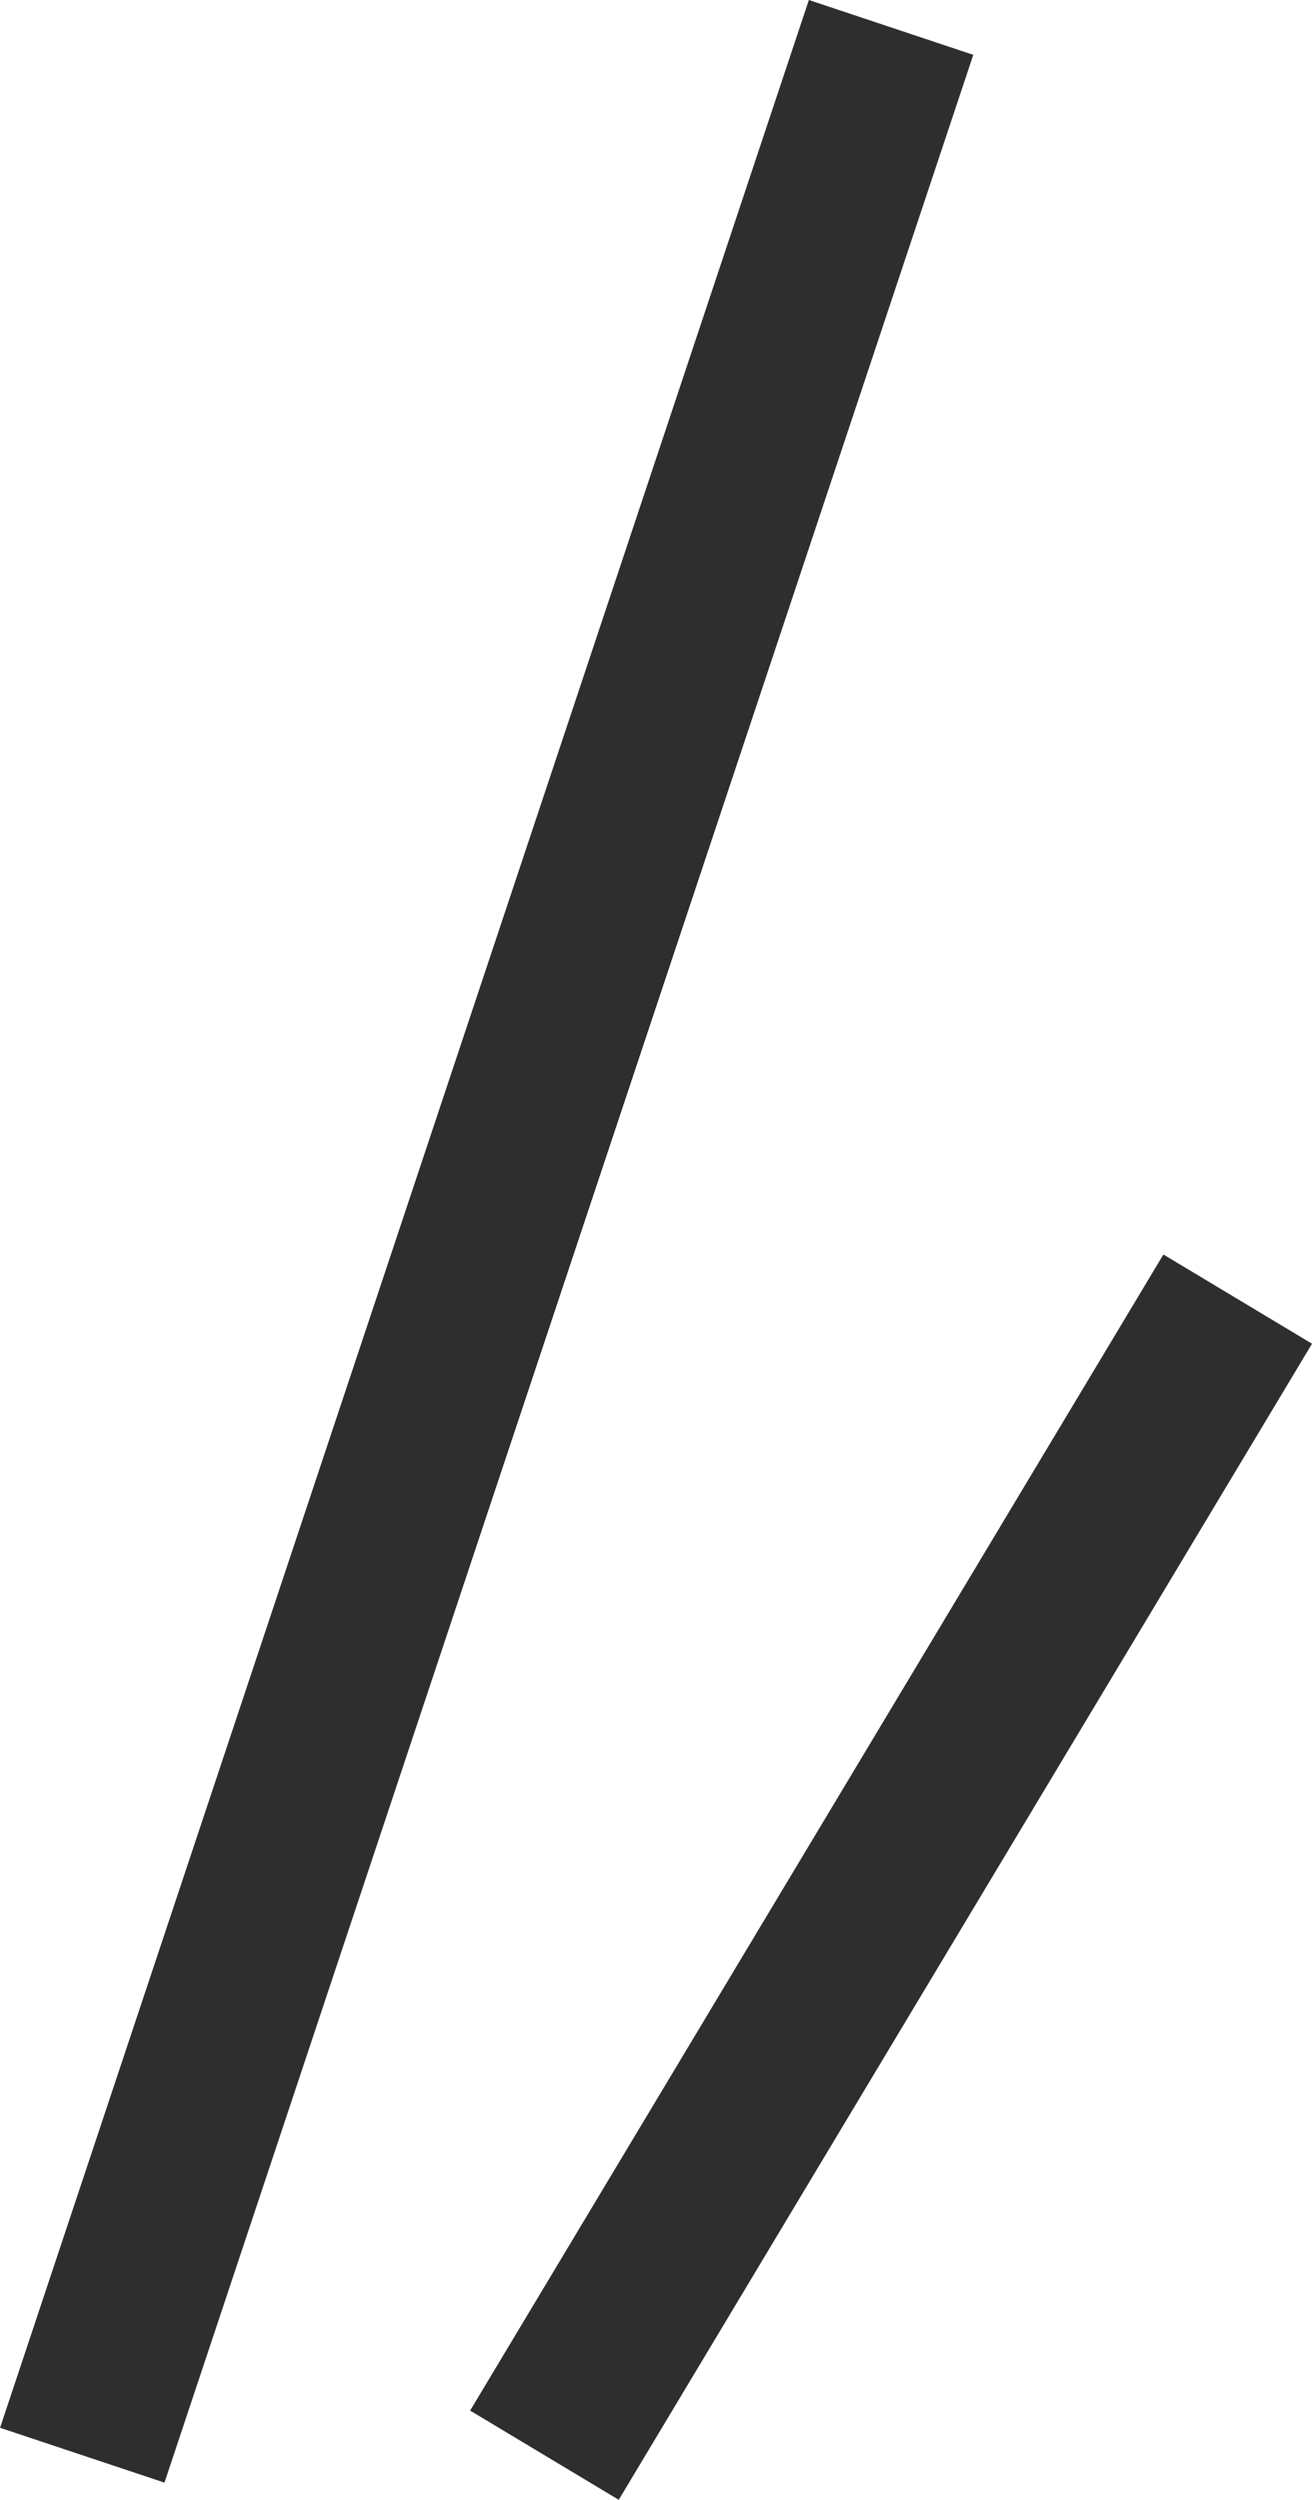
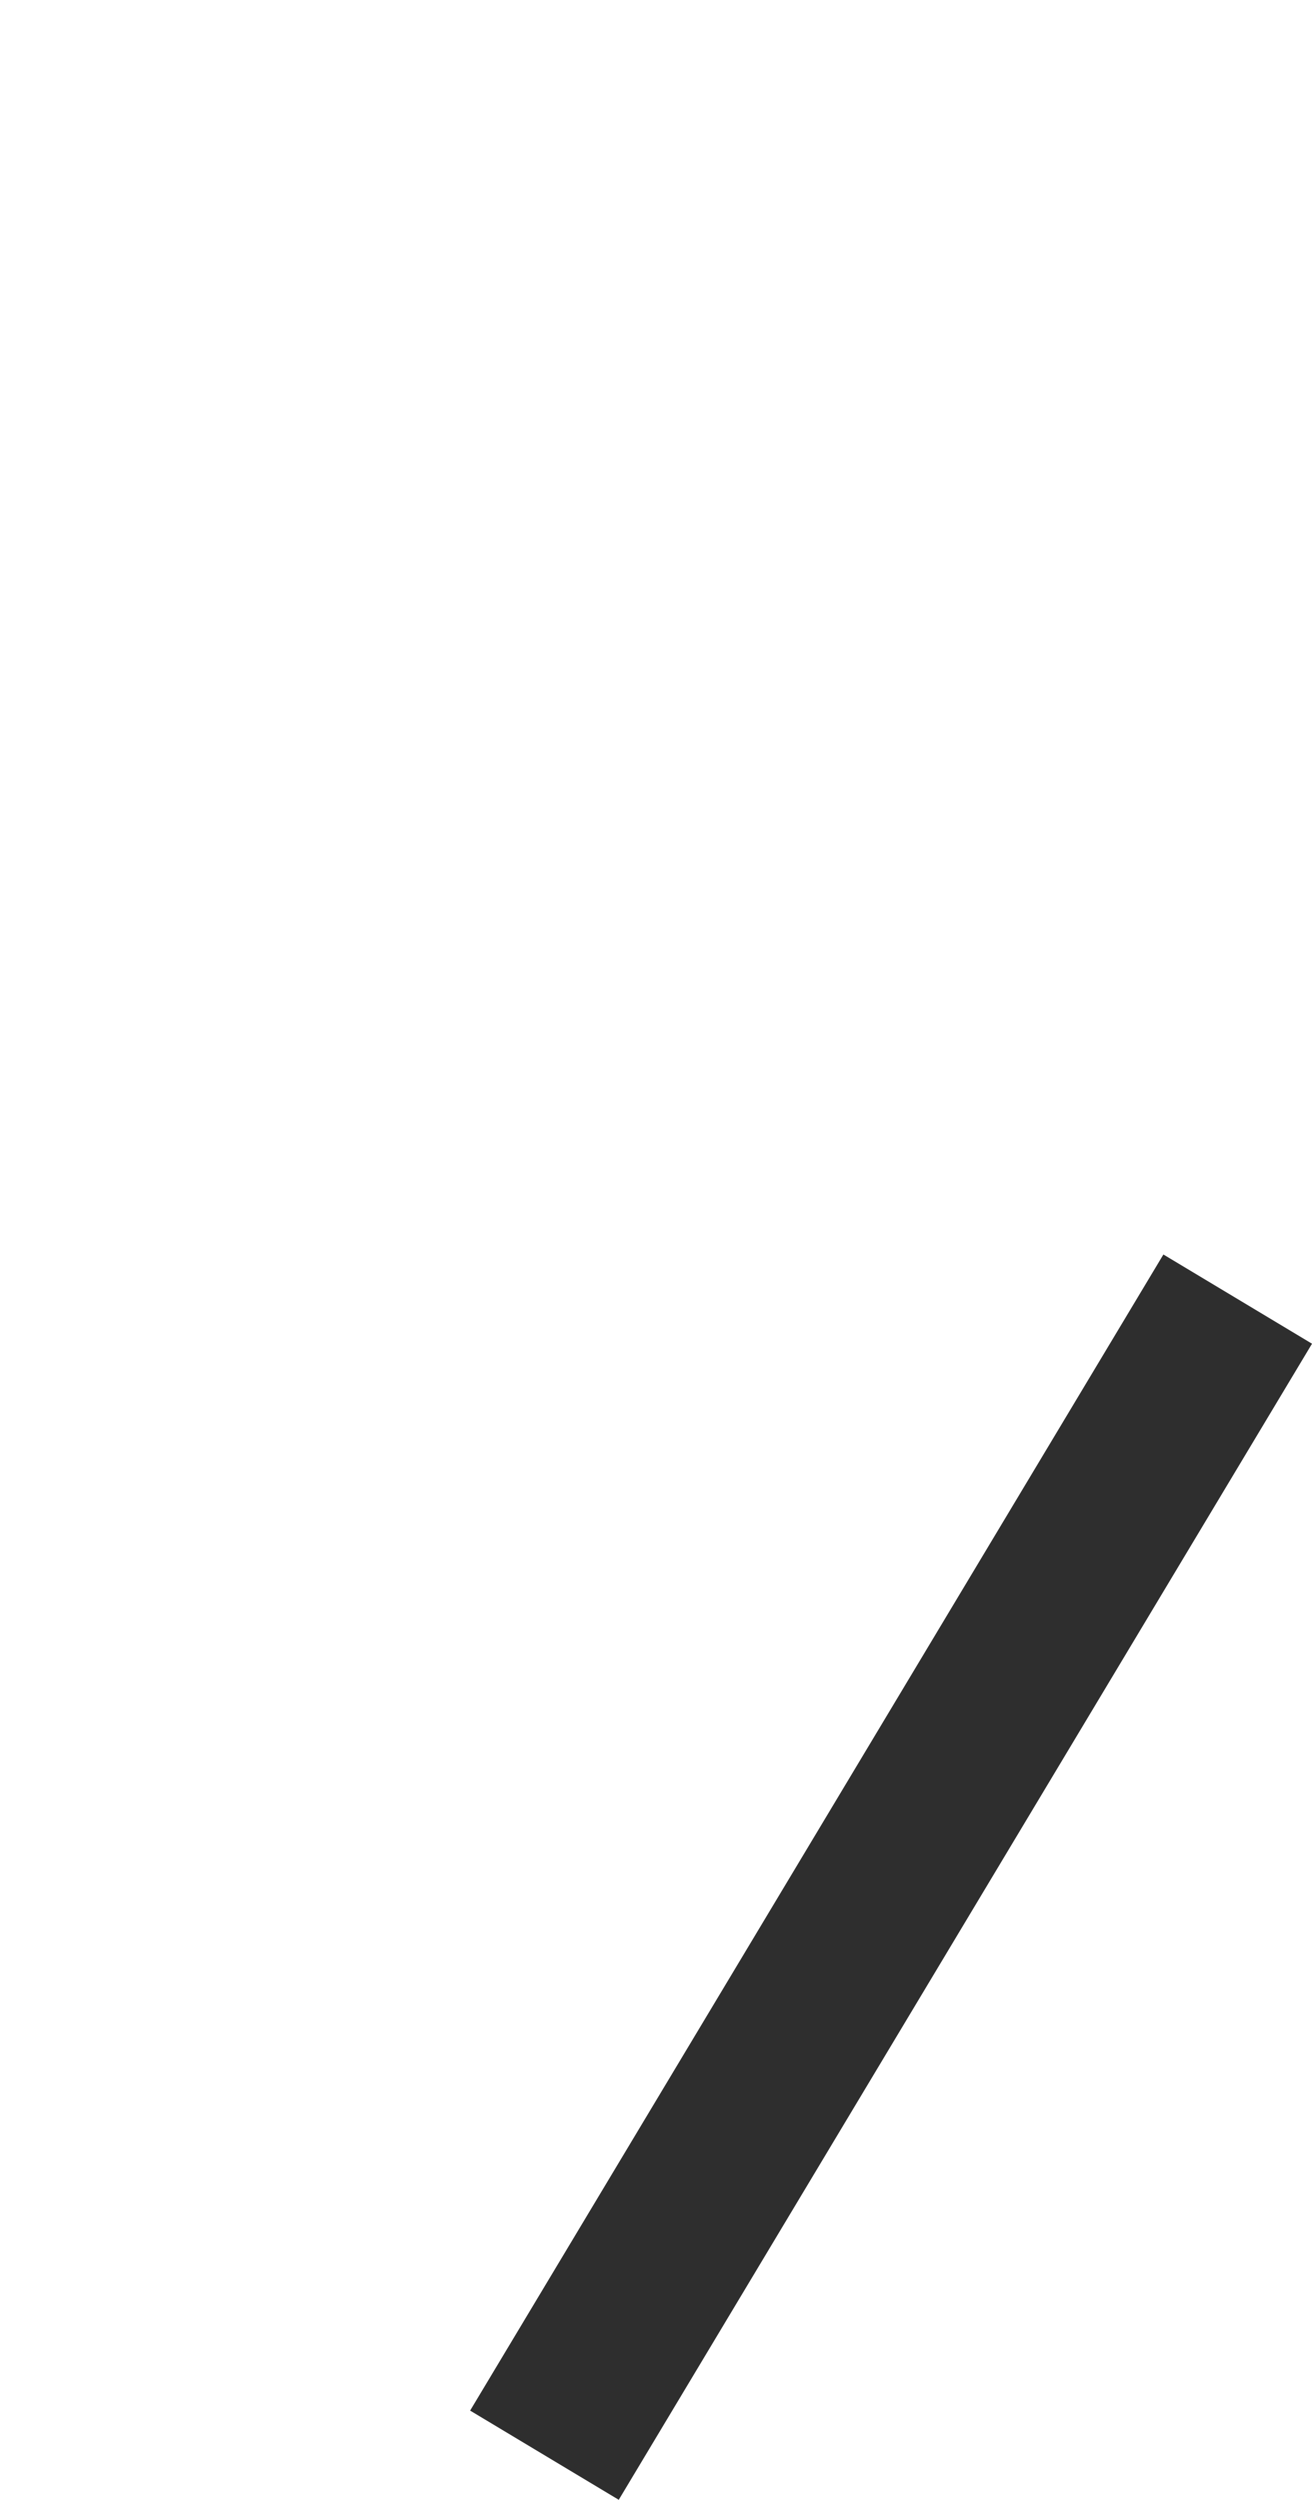
<svg xmlns="http://www.w3.org/2000/svg" preserveAspectRatio="none" width="11.355" height="21.623" viewBox="0 0 11.355 21.623">
  <g id="グループ_99" data-name="グループ 99" transform="translate(-347.288 -95.763)">
-     <line id="線_22" data-name="線 22" x1="7" y2="21" transform="translate(348 96)" fill="none" stroke="#2e2e2e" stroke-width="1.5" />
    <line id="線_23" data-name="線 23" x1="6" y2="10" transform="translate(352 107)" fill="none" stroke="#2e2e2e" stroke-width="1.5" />
  </g>
</svg>